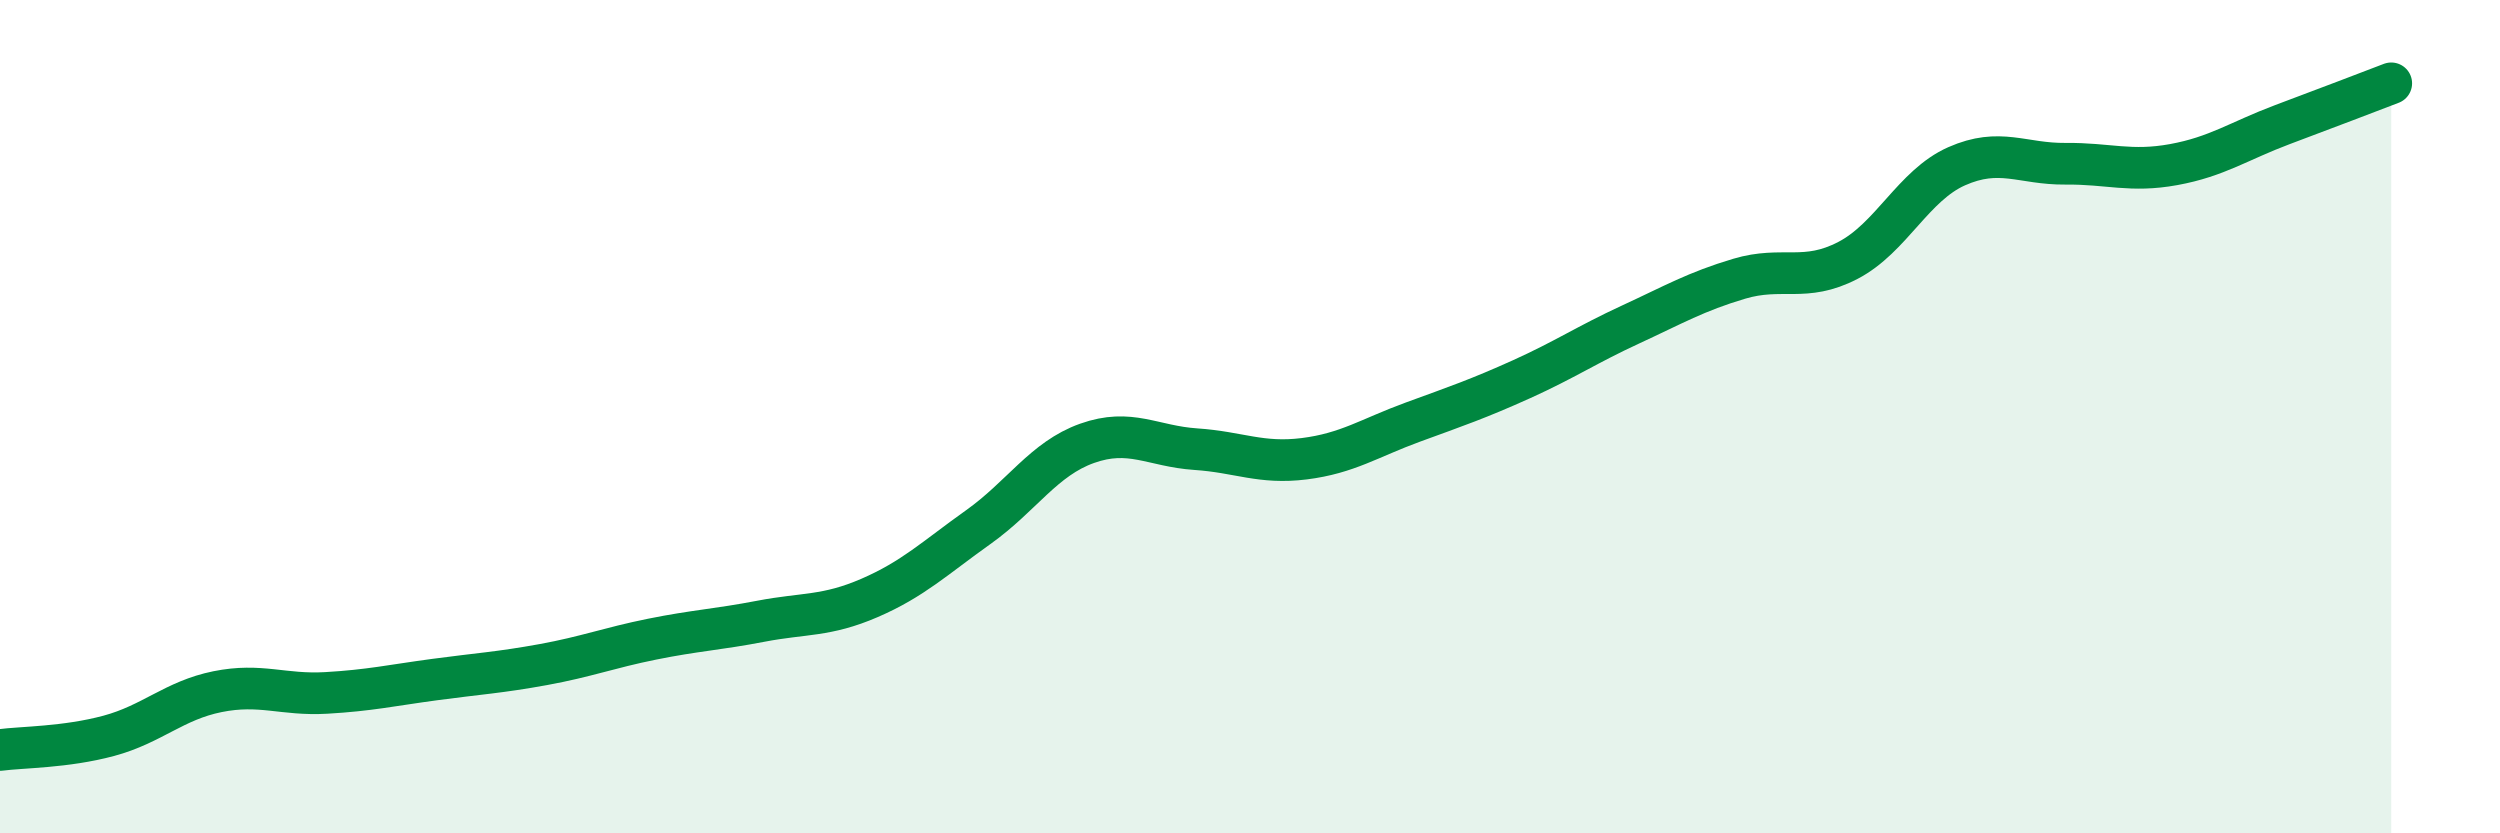
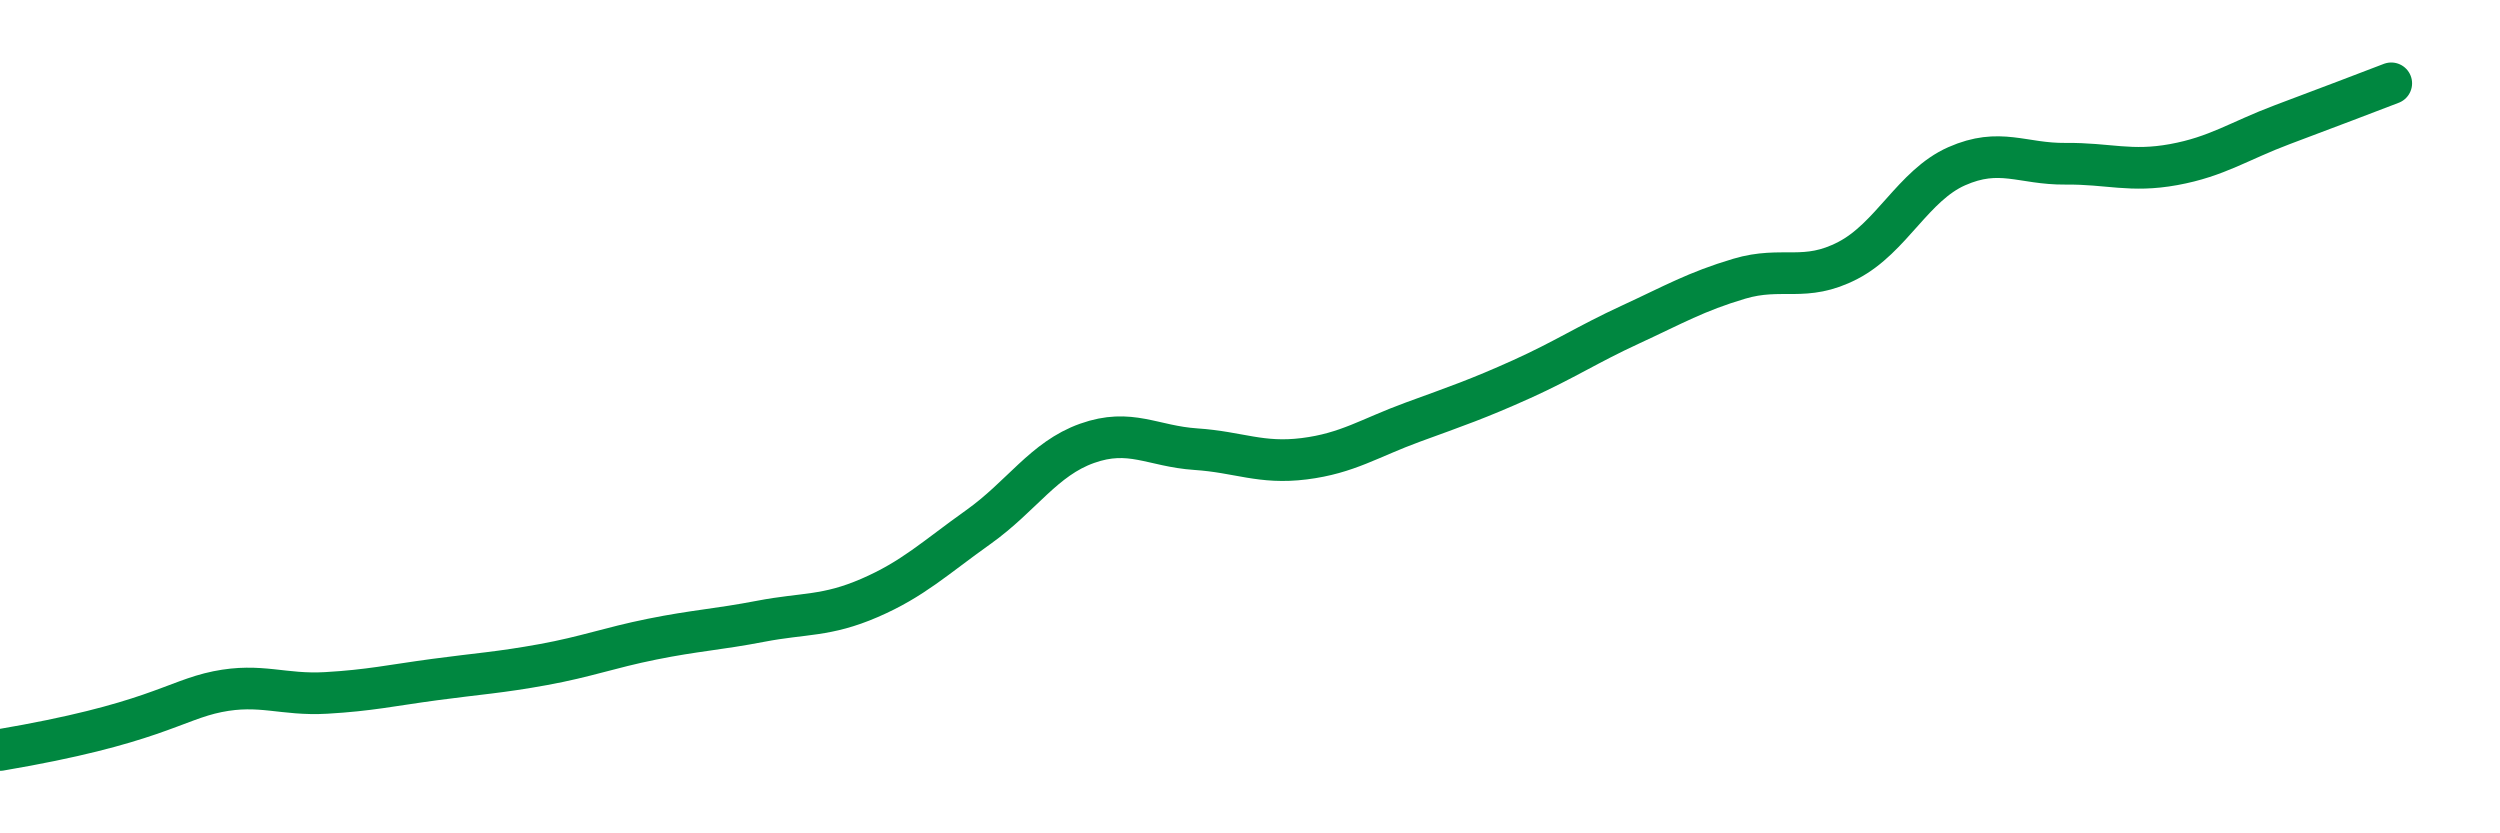
<svg xmlns="http://www.w3.org/2000/svg" width="60" height="20" viewBox="0 0 60 20">
-   <path d="M 0,18 C 0.52,17.93 1.57,17.94 2.61,17.66 C 3.65,17.38 4.18,16.81 5.22,16.6 C 6.26,16.39 6.79,16.69 7.83,16.63 C 8.87,16.57 9.39,16.45 10.43,16.31 C 11.47,16.17 12,16.14 13.04,15.95 C 14.08,15.76 14.61,15.55 15.65,15.34 C 16.69,15.13 17.22,15.11 18.26,14.91 C 19.3,14.71 19.83,14.8 20.87,14.35 C 21.91,13.9 22.44,13.39 23.48,12.65 C 24.52,11.91 25.05,11.01 26.09,10.64 C 27.13,10.27 27.66,10.71 28.7,10.78 C 29.74,10.85 30.26,11.14 31.3,11.01 C 32.34,10.88 32.87,10.51 33.91,10.13 C 34.95,9.75 35.48,9.57 36.52,9.1 C 37.56,8.63 38.09,8.27 39.13,7.79 C 40.17,7.31 40.7,7 41.74,6.69 C 42.78,6.38 43.31,6.79 44.35,6.25 C 45.39,5.71 45.92,4.45 46.96,3.99 C 48,3.53 48.53,3.94 49.57,3.93 C 50.61,3.92 51.13,4.14 52.17,3.95 C 53.21,3.76 53.74,3.38 54.78,2.99 C 55.82,2.6 56.87,2.2 57.39,2L57.39 20L0 20Z" fill="#008740" opacity="0.1" stroke-linecap="round" stroke-linejoin="round" />
-   <path d="M 0,18 C 0.52,17.93 1.57,17.94 2.61,17.66 C 3.65,17.38 4.18,16.81 5.22,16.6 C 6.26,16.39 6.79,16.69 7.83,16.63 C 8.87,16.57 9.39,16.45 10.43,16.31 C 11.47,16.17 12,16.14 13.04,15.95 C 14.08,15.76 14.61,15.55 15.65,15.34 C 16.69,15.13 17.22,15.11 18.26,14.91 C 19.3,14.71 19.83,14.8 20.87,14.35 C 21.91,13.9 22.44,13.39 23.48,12.65 C 24.52,11.91 25.05,11.01 26.09,10.64 C 27.13,10.27 27.66,10.71 28.7,10.78 C 29.74,10.85 30.26,11.14 31.3,11.01 C 32.34,10.88 32.87,10.51 33.91,10.13 C 34.95,9.75 35.48,9.57 36.52,9.1 C 37.56,8.63 38.09,8.27 39.13,7.79 C 40.17,7.31 40.7,7 41.74,6.69 C 42.78,6.38 43.31,6.79 44.35,6.25 C 45.39,5.71 45.92,4.45 46.96,3.99 C 48,3.53 48.53,3.94 49.57,3.93 C 50.61,3.92 51.13,4.14 52.17,3.95 C 53.21,3.76 53.74,3.38 54.78,2.99 C 55.82,2.6 56.87,2.2 57.39,2" stroke="#008740" stroke-width="1" fill="none" stroke-linecap="round" stroke-linejoin="round" />
+   <path d="M 0,18 C 3.65,17.38 4.18,16.81 5.22,16.6 C 6.26,16.39 6.79,16.69 7.83,16.63 C 8.87,16.57 9.39,16.45 10.43,16.31 C 11.47,16.17 12,16.14 13.04,15.95 C 14.08,15.76 14.61,15.55 15.65,15.34 C 16.69,15.13 17.22,15.11 18.26,14.91 C 19.3,14.71 19.83,14.8 20.87,14.35 C 21.91,13.9 22.44,13.39 23.48,12.65 C 24.52,11.91 25.05,11.01 26.09,10.64 C 27.13,10.27 27.66,10.71 28.7,10.78 C 29.74,10.85 30.26,11.14 31.3,11.01 C 32.34,10.88 32.87,10.51 33.91,10.13 C 34.95,9.75 35.48,9.57 36.52,9.1 C 37.56,8.63 38.09,8.27 39.13,7.79 C 40.17,7.31 40.7,7 41.74,6.69 C 42.78,6.38 43.31,6.79 44.35,6.25 C 45.39,5.71 45.92,4.45 46.96,3.99 C 48,3.53 48.53,3.94 49.57,3.93 C 50.61,3.92 51.13,4.14 52.17,3.95 C 53.21,3.76 53.74,3.38 54.78,2.99 C 55.82,2.6 56.87,2.2 57.39,2" stroke="#008740" stroke-width="1" fill="none" stroke-linecap="round" stroke-linejoin="round" />
</svg>